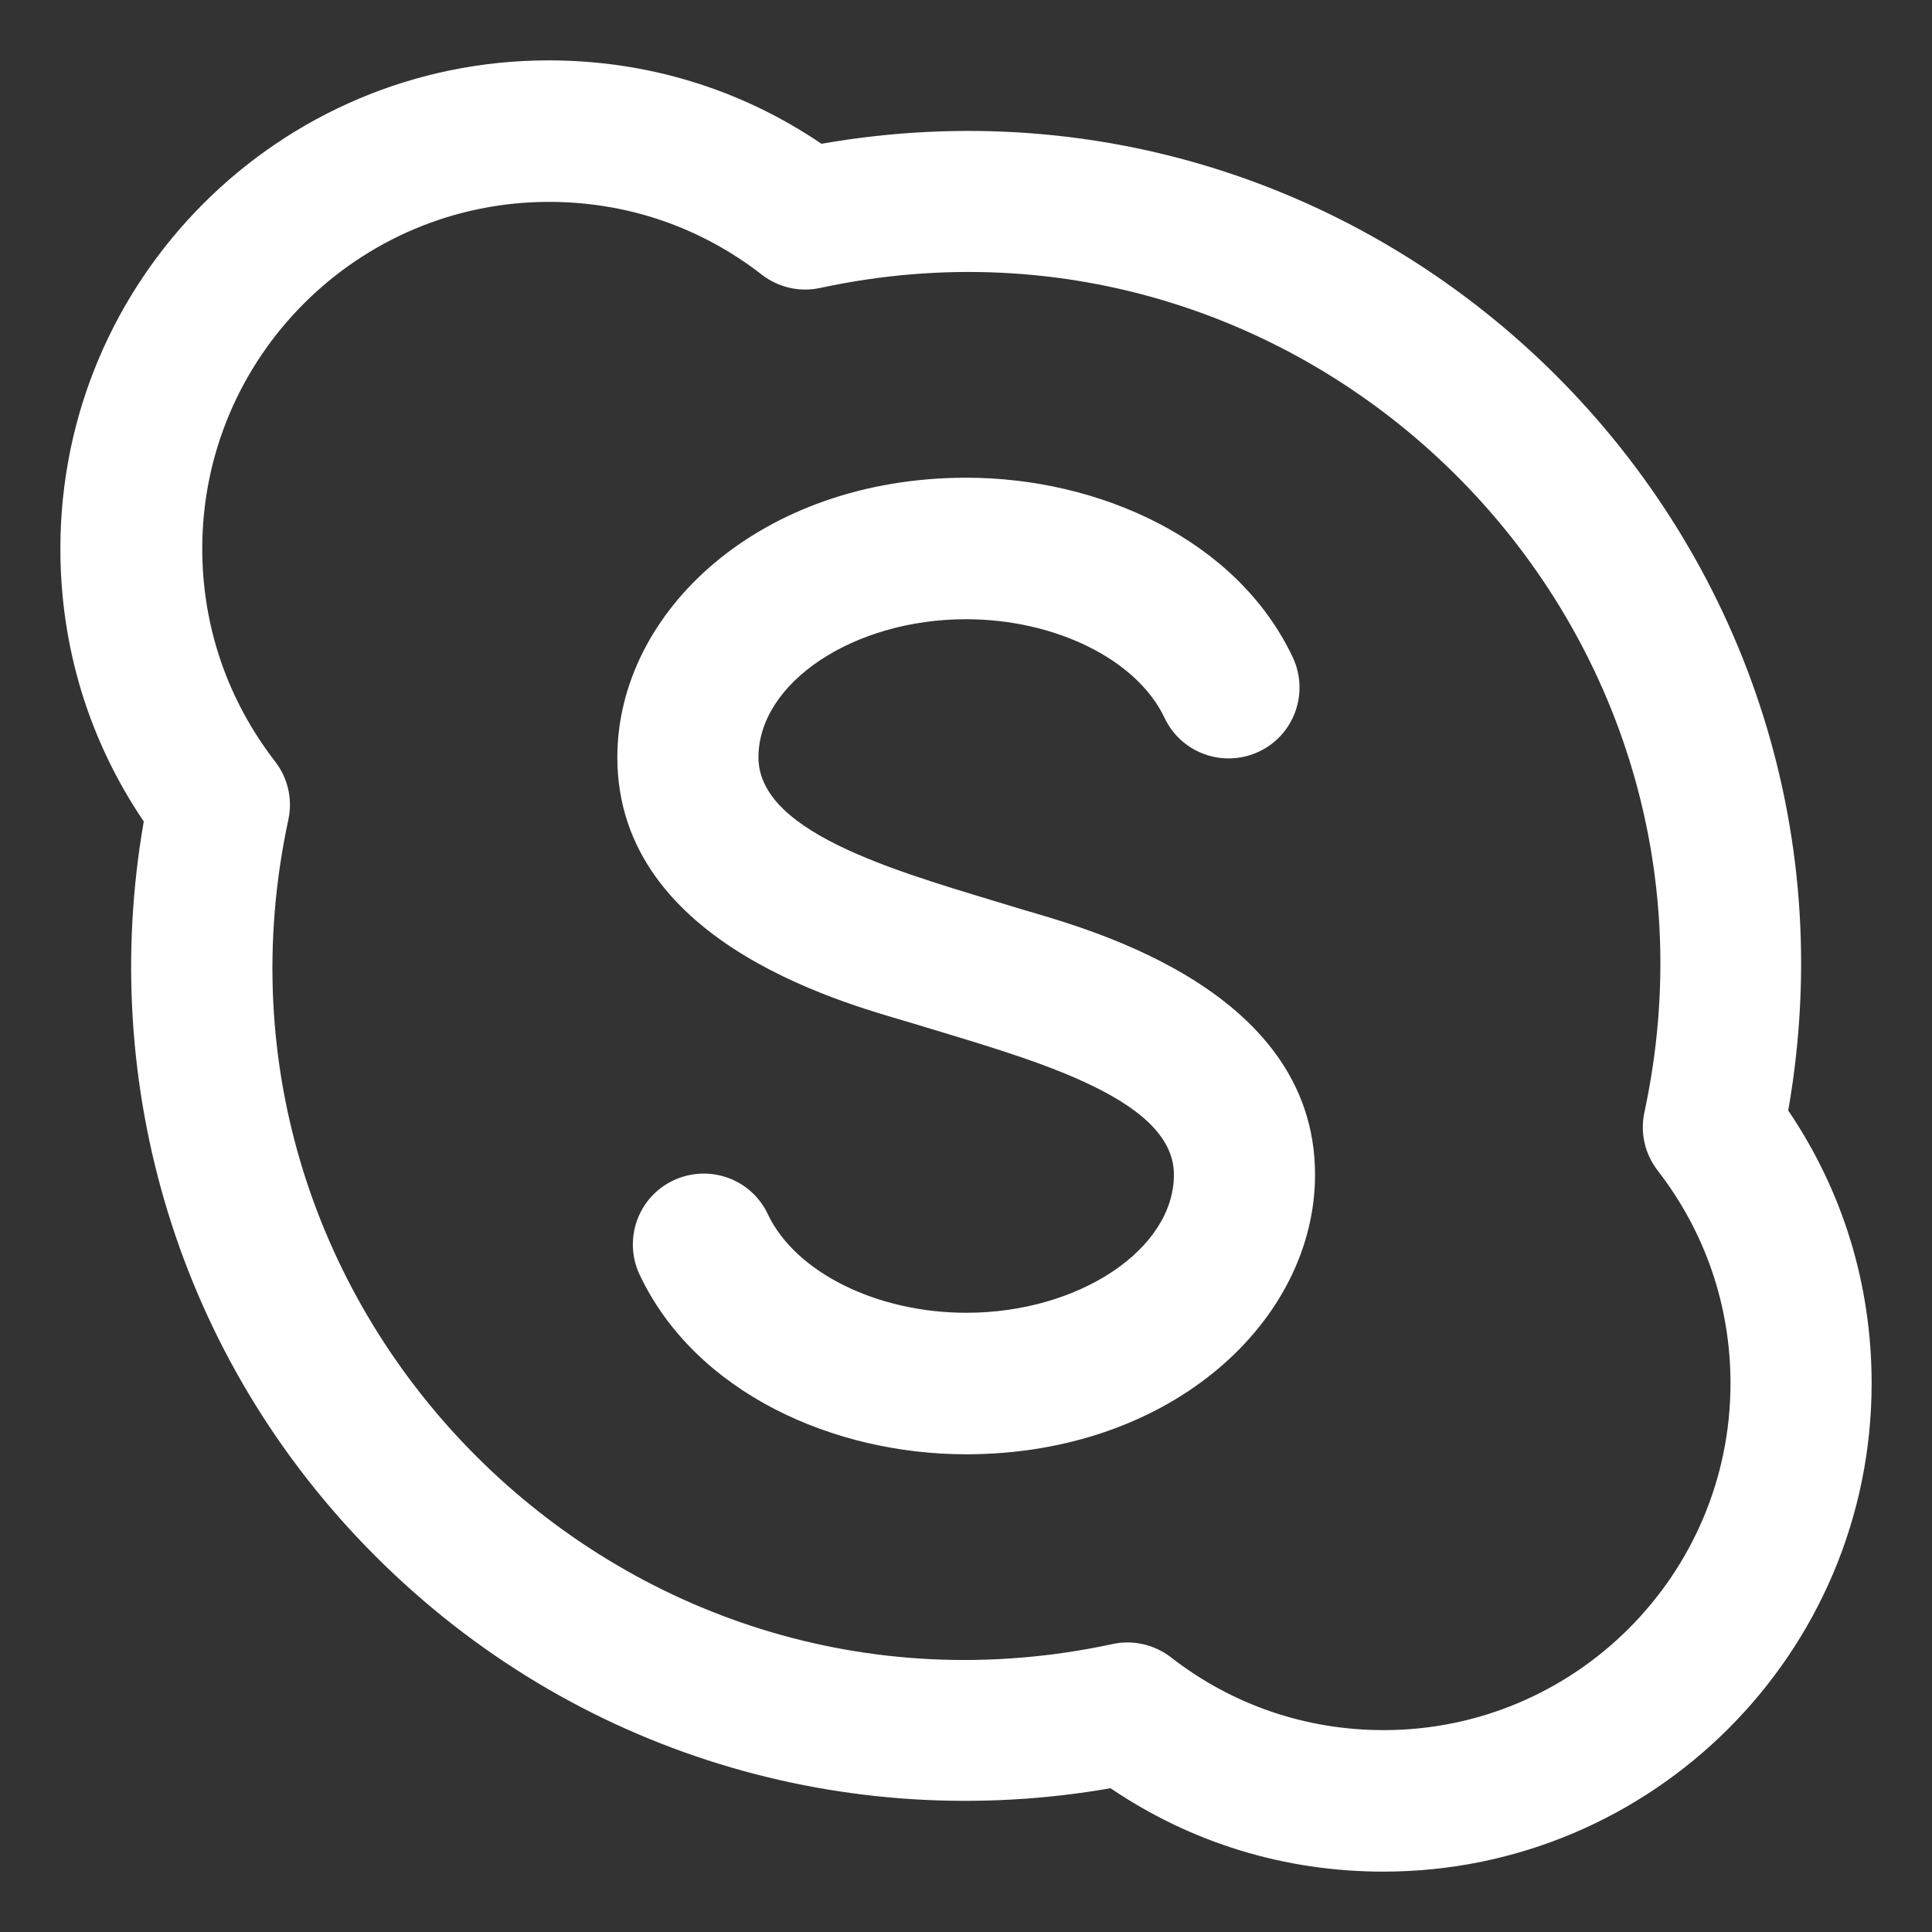
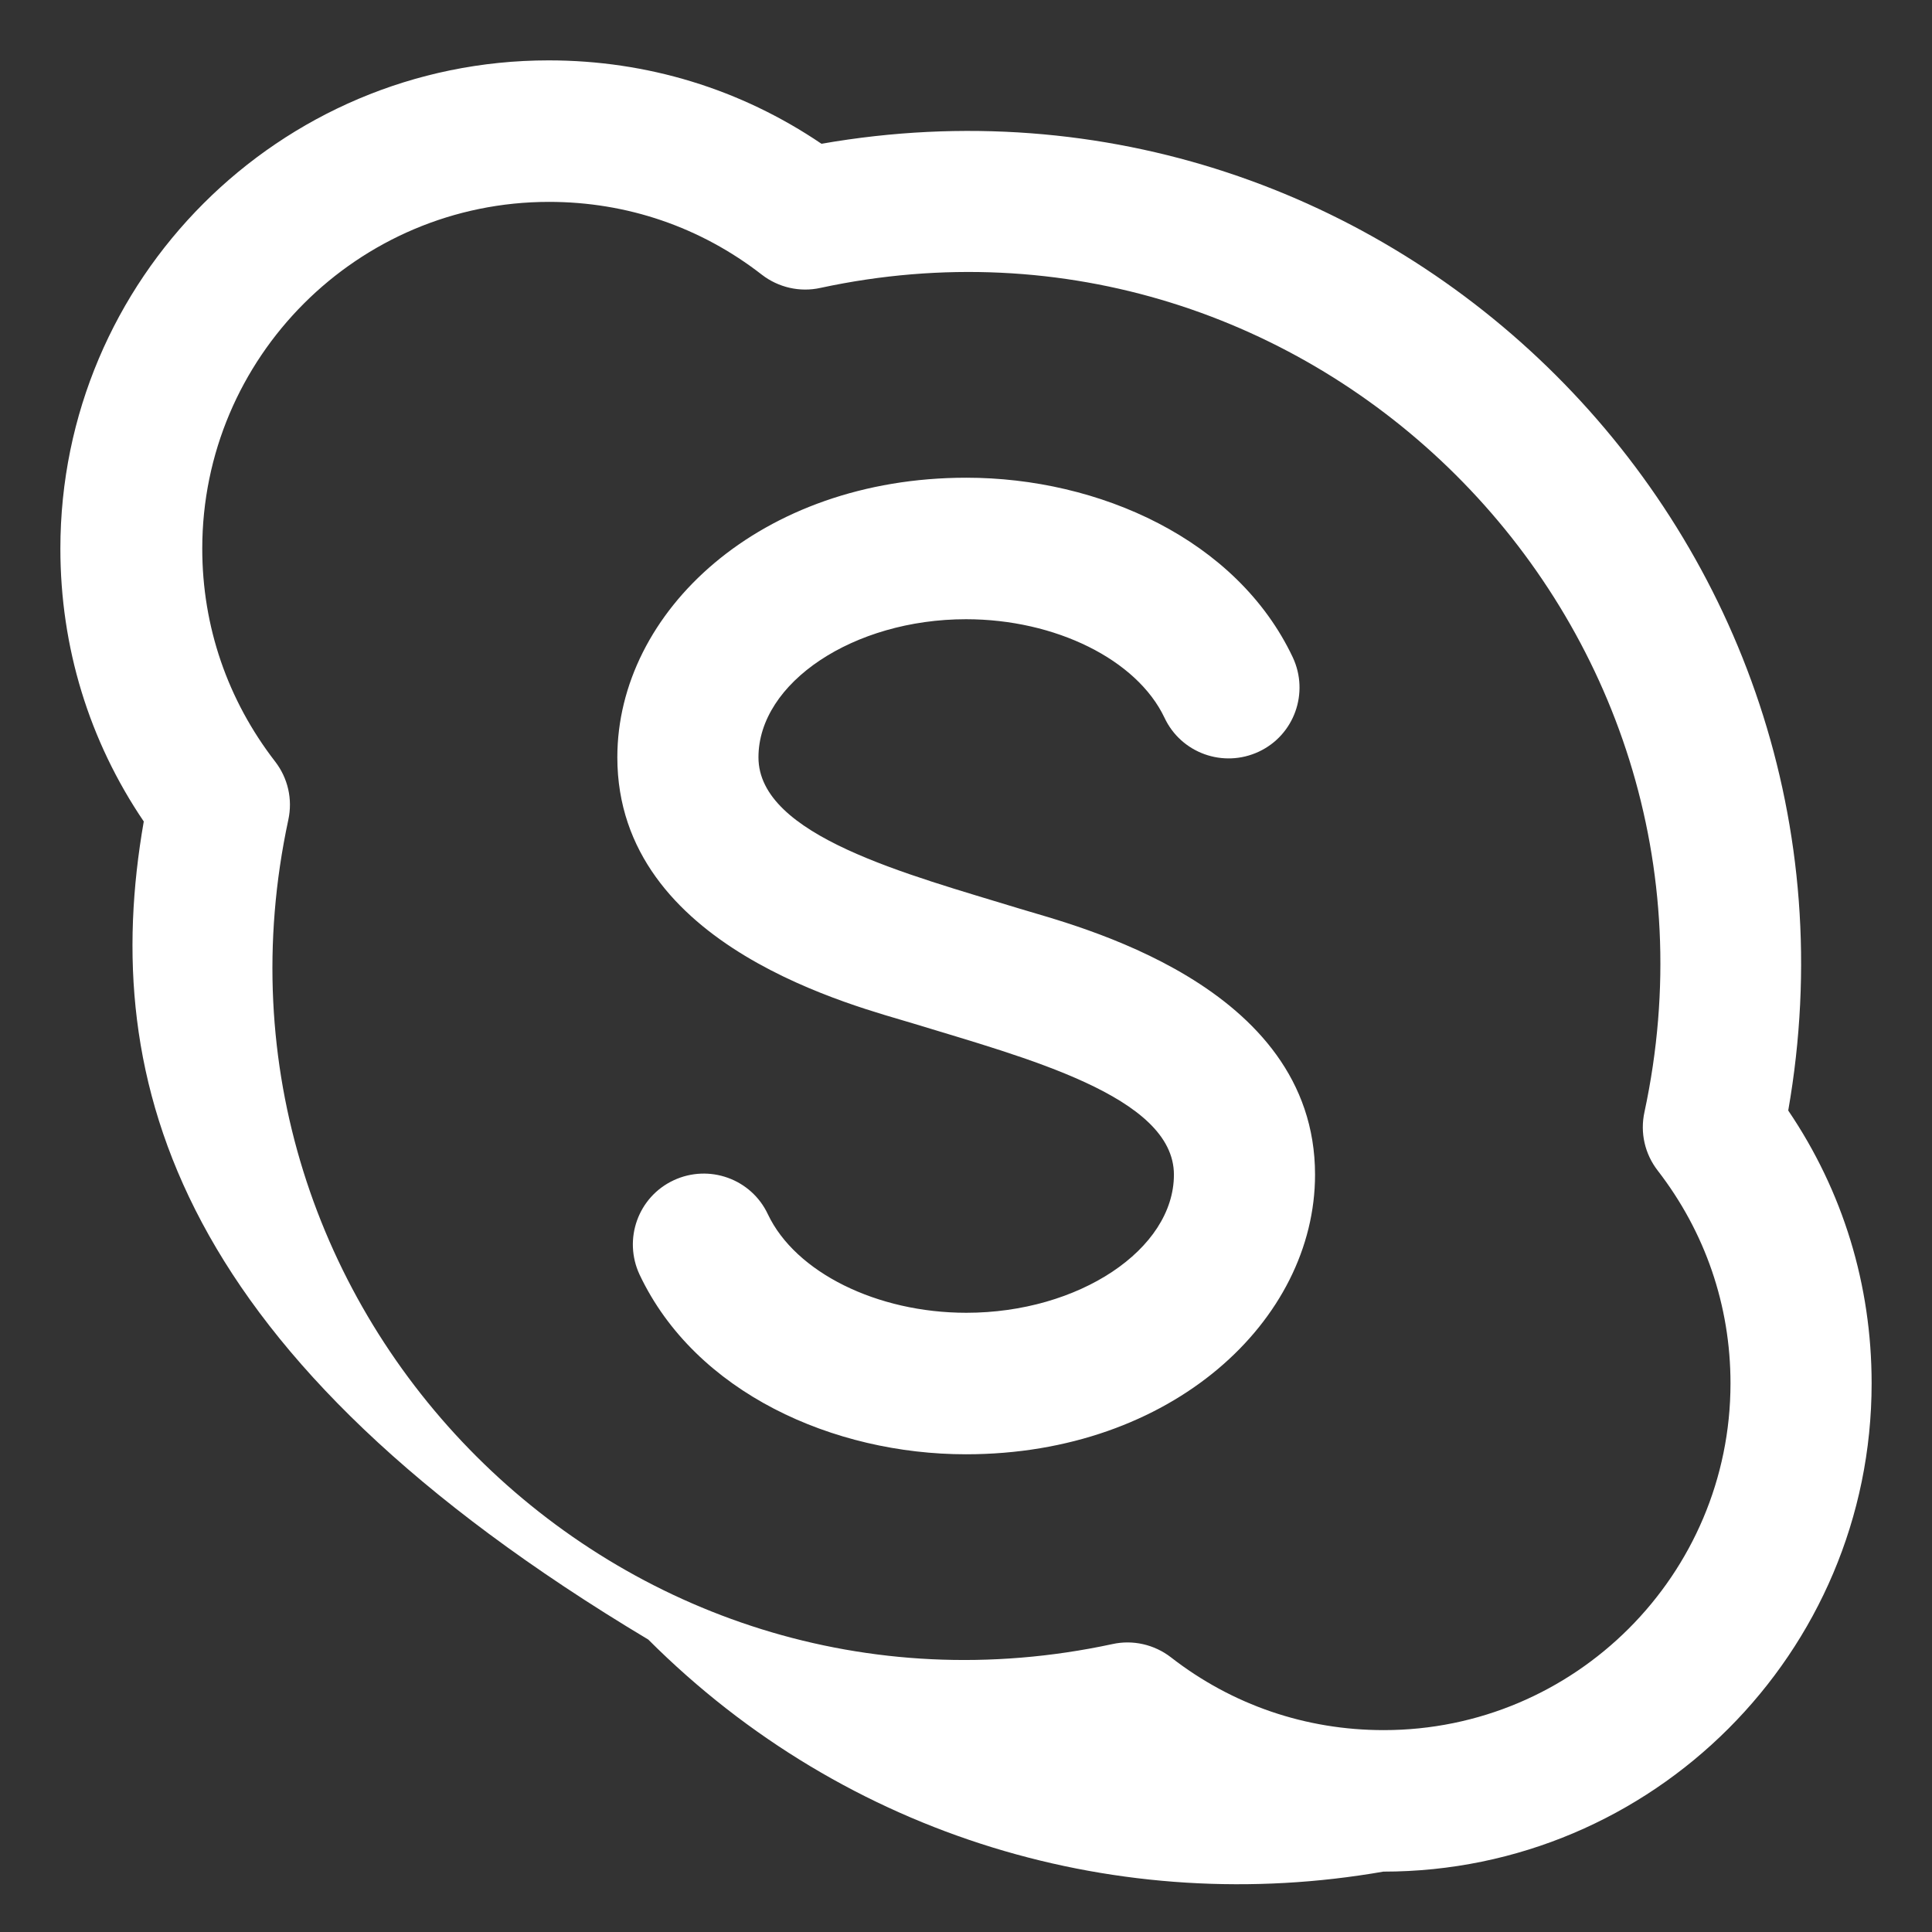
<svg xmlns="http://www.w3.org/2000/svg" version="1.1" id="Layer_1" x="0px" y="0px" viewBox="0 0 512 512" style="enable-background:new 0 0 512 512;" xml:space="preserve">
  <rect x="0" y="0" width="512" height="512" fill="#333333" stroke="none" />
  <style type="text/css">
	.st0{fill:#FFFFFF;}
</style>
-   <path class="st0" d="M366.6,496c-26.1,0-50.9-7.6-72.3-22.1c-69.3,12.1-142-8.7-194.8-61.5C46.8,359.7,26,287,38.1,217.7  C23.6,196.3,16,171.5,16,145.4C16,74,74,16,145.4,16c26.1,0,50.9,7.6,72.3,22.1c151-26.4,282.7,104.7,256.2,256.2  c14.5,21.4,22.1,46.2,22.1,72.3C496,438,438,496,366.6,496z M310.3,439.2c16.2,12.6,35.7,19.3,56.4,19.3c50.7,0,91.9-41.2,91.9-91.9  c0-20.6-6.7-40.1-19.3-56.4c-3.4-4.4-4.7-10-3.5-15.5c28.1-130.9-88.5-246.4-218.4-218.4c-5.4,1.2-11.1-0.1-15.5-3.5  c-16.2-12.6-35.7-19.3-56.4-19.3c-50.7,0-91.9,41.2-91.9,91.9c0,20.6,6.7,40.1,19.3,56.4c3.4,4.4,4.7,10,3.5,15.5  c-28,130.6,88.2,246.4,218.4,218.4C300.2,434.5,305.9,435.8,310.3,439.2z M348.5,311.3c0-50.6-64-66.1-78.3-70.5  c-29.7-9.1-69.2-19.3-69.2-40.1c0-19.8,25.2-36.6,55-36.6c23.7,0,45.3,10.7,52.6,26.1c4.4,9.4,15.6,13.4,25,9  c9.4-4.4,13.4-15.6,9-25c-14.8-31.3-51.4-47.6-86.5-47.6c-54.6,0-92.5,35.5-92.5,74.1c0,50.6,64,66.1,78.3,70.5  c29.7,9.1,69.2,19.3,69.2,40.1c0,19.8-25.2,36.6-55,36.6c-23.7,0-45.3-10.7-52.6-26.1c-4.4-9.4-15.6-13.4-25-9  c-9.4,4.4-13.4,15.6-9,25c14.8,31.3,51.4,47.6,86.5,47.6C310.6,385.4,348.5,349.9,348.5,311.3z" />
+   <path class="st0" d="M366.6,496c-69.3,12.1-142-8.7-194.8-61.5C46.8,359.7,26,287,38.1,217.7  C23.6,196.3,16,171.5,16,145.4C16,74,74,16,145.4,16c26.1,0,50.9,7.6,72.3,22.1c151-26.4,282.7,104.7,256.2,256.2  c14.5,21.4,22.1,46.2,22.1,72.3C496,438,438,496,366.6,496z M310.3,439.2c16.2,12.6,35.7,19.3,56.4,19.3c50.7,0,91.9-41.2,91.9-91.9  c0-20.6-6.7-40.1-19.3-56.4c-3.4-4.4-4.7-10-3.5-15.5c28.1-130.9-88.5-246.4-218.4-218.4c-5.4,1.2-11.1-0.1-15.5-3.5  c-16.2-12.6-35.7-19.3-56.4-19.3c-50.7,0-91.9,41.2-91.9,91.9c0,20.6,6.7,40.1,19.3,56.4c3.4,4.4,4.7,10,3.5,15.5  c-28,130.6,88.2,246.4,218.4,218.4C300.2,434.5,305.9,435.8,310.3,439.2z M348.5,311.3c0-50.6-64-66.1-78.3-70.5  c-29.7-9.1-69.2-19.3-69.2-40.1c0-19.8,25.2-36.6,55-36.6c23.7,0,45.3,10.7,52.6,26.1c4.4,9.4,15.6,13.4,25,9  c9.4-4.4,13.4-15.6,9-25c-14.8-31.3-51.4-47.6-86.5-47.6c-54.6,0-92.5,35.5-92.5,74.1c0,50.6,64,66.1,78.3,70.5  c29.7,9.1,69.2,19.3,69.2,40.1c0,19.8-25.2,36.6-55,36.6c-23.7,0-45.3-10.7-52.6-26.1c-4.4-9.4-15.6-13.4-25-9  c-9.4,4.4-13.4,15.6-9,25c14.8,31.3,51.4,47.6,86.5,47.6C310.6,385.4,348.5,349.9,348.5,311.3z" />
</svg>